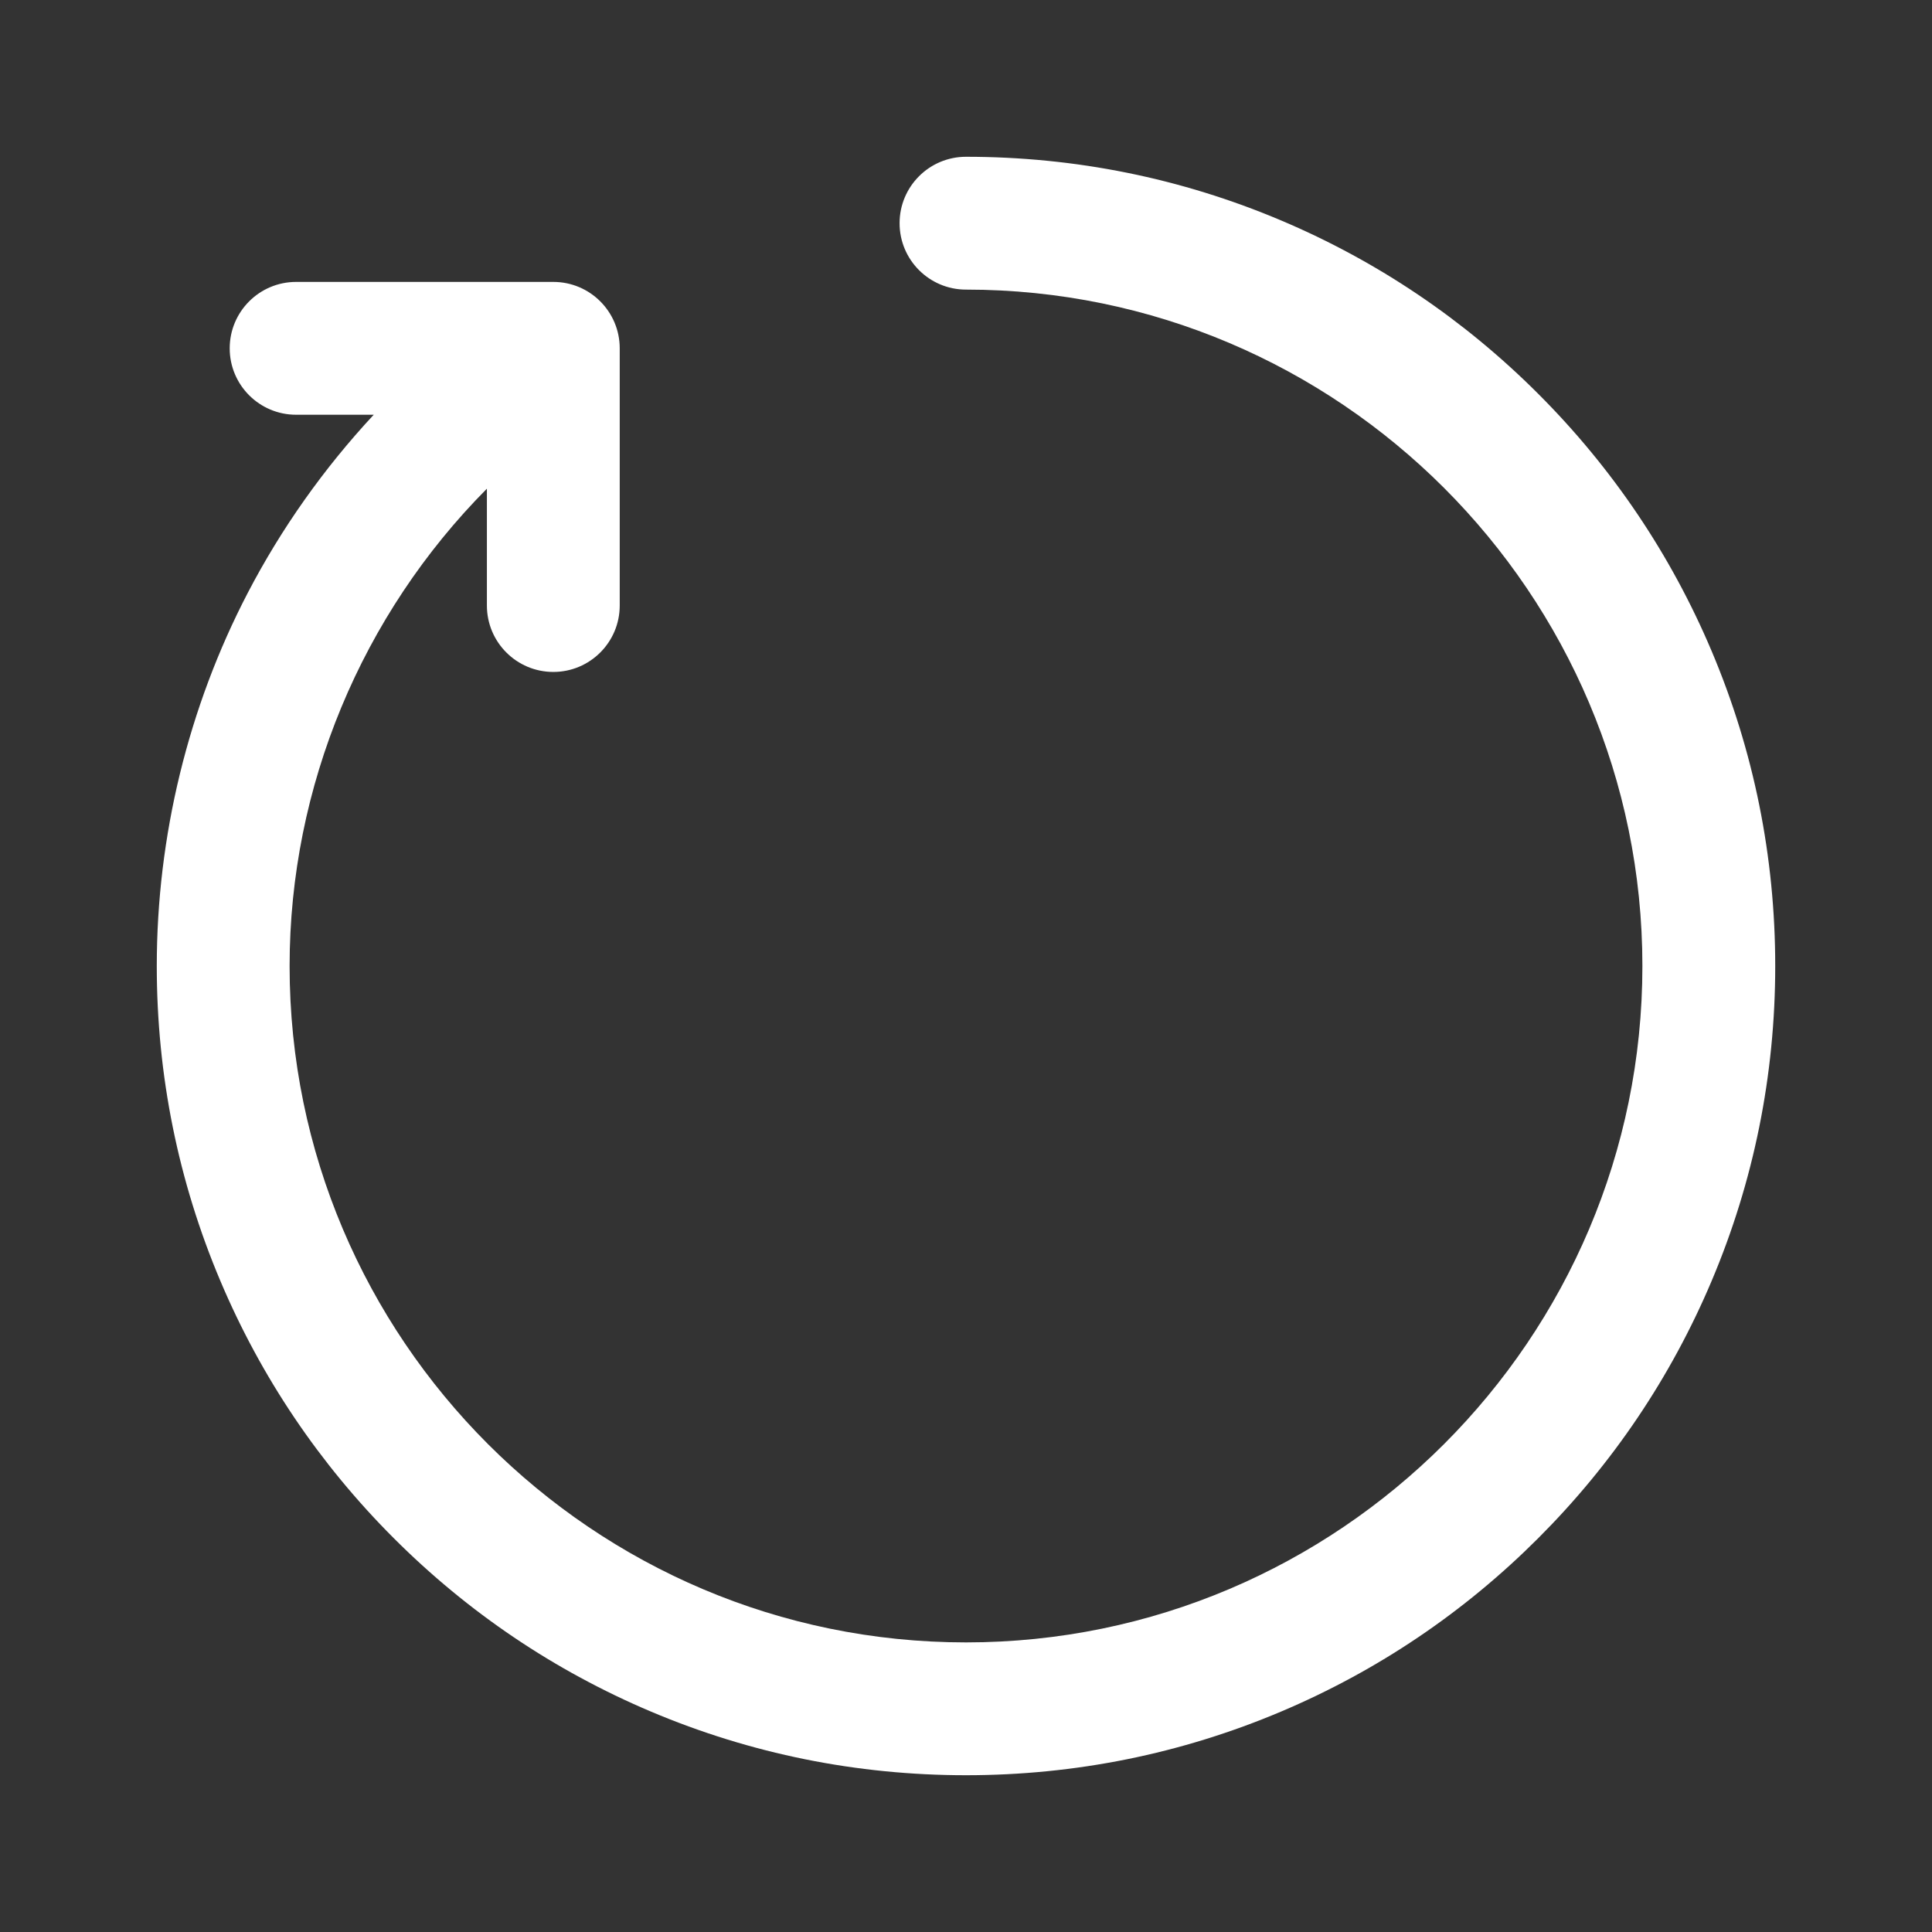
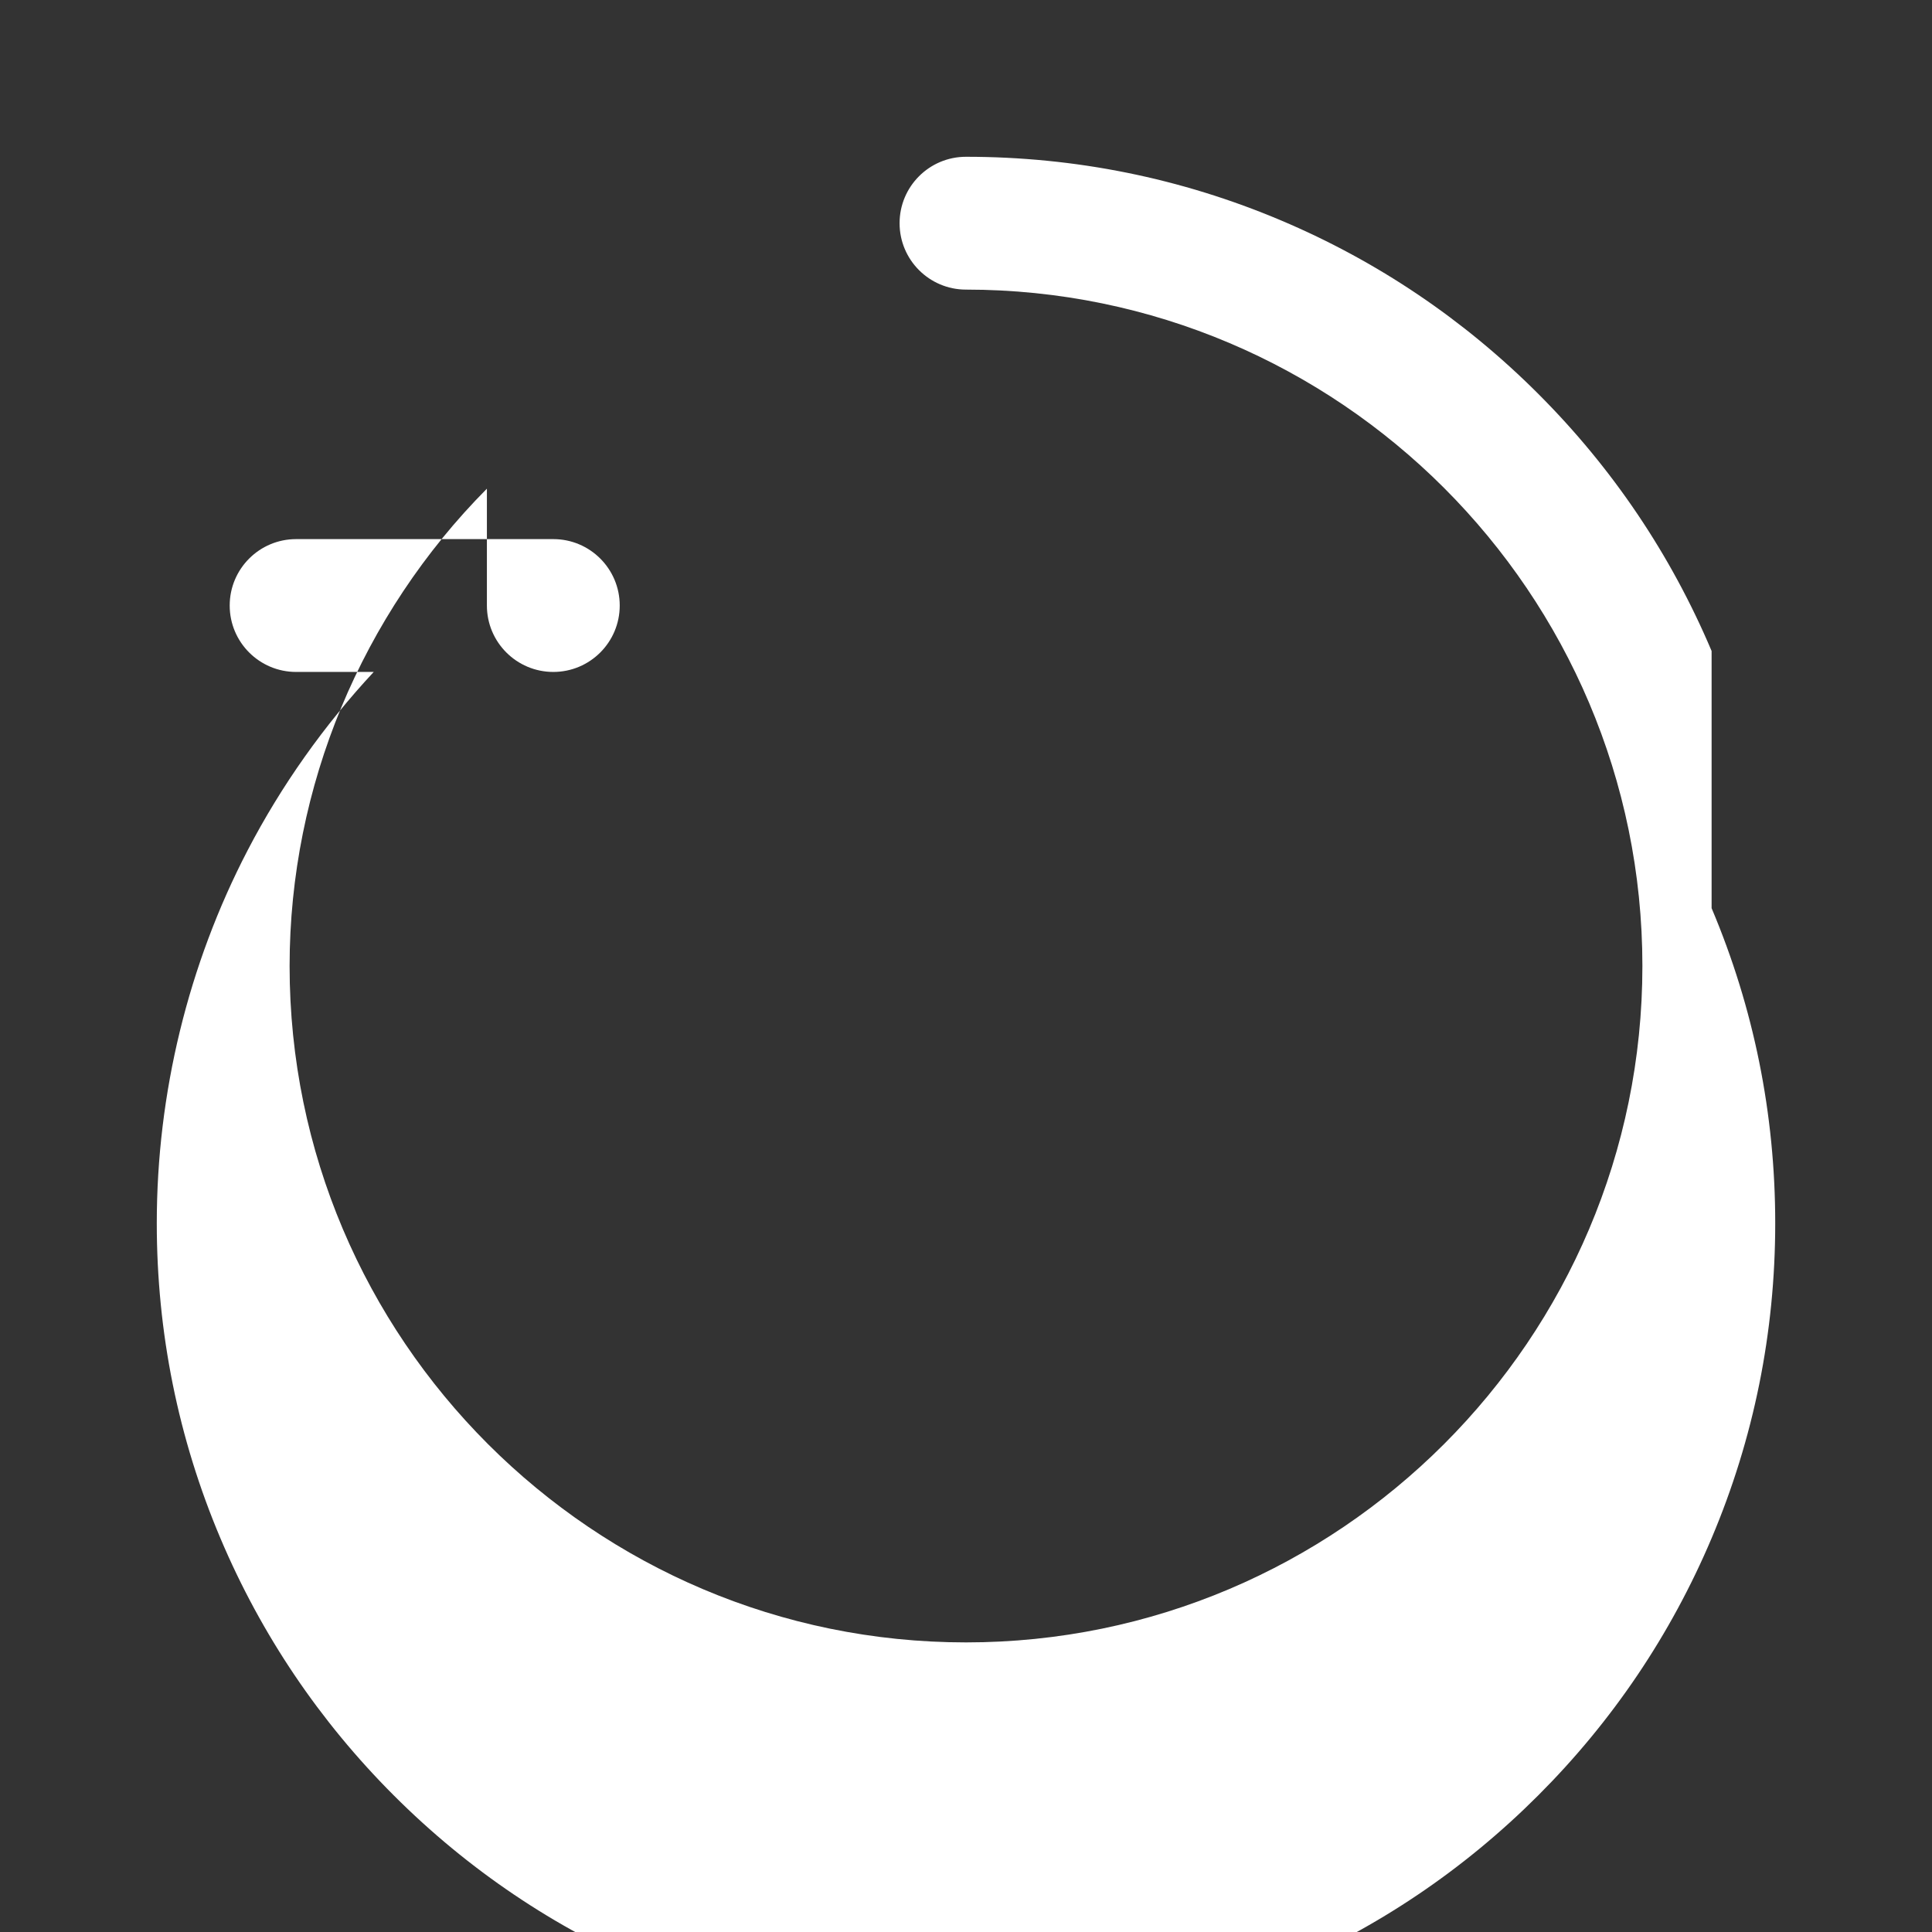
<svg xmlns="http://www.w3.org/2000/svg" id="Ebene_1" width="800" height="800" version="1.1" viewBox="0 0 800 800">
  <rect x="0" y="0" width="800" height="800" fill="#333333" stroke="none" />
-   <path d="M708.738,269.562c-16.878-39.904-41.035-75.736-71.8-106.501-30.764-30.764-66.596-54.921-106.501-71.799-41.328-17.48-85.214-26.344-130.437-26.344-15.188,0-27.5,12.312-27.5,27.5s12.312,27.5,27.5,27.5c154.437,0,280.082,125.644,280.082,280.082s-125.645,280.082-280.082,280.082S119.918,554.437,119.918,400c0-74.344,29.937-145.53,81.697-197.648v48.384c0,15.188,12.312,27.5,27.5,27.5s27.5-12.312,27.5-27.5v-106.5c0-15.188-12.312-27.5-27.5-27.5h-106.5c-15.188,0-27.5,12.312-27.5,27.5s12.312,27.5,27.5,27.5h32.139c-20.612,22.152-38.262,47.046-52.191,73.82-24.627,47.339-37.644,100.745-37.644,154.444,0,45.224,8.863,89.109,26.344,130.438,16.878,39.904,41.035,75.737,71.799,106.501,30.765,30.765,66.597,54.922,106.501,71.8,41.329,17.48,85.214,26.344,130.438,26.344s89.109-8.863,130.437-26.344c39.905-16.878,75.737-41.035,106.501-71.8,30.765-30.764,54.922-66.597,71.8-106.501,17.48-41.328,26.344-85.214,26.344-130.438s-8.863-89.109-26.344-130.438Z" style="fill: #fff;" />
+   <path d="M708.738,269.562c-16.878-39.904-41.035-75.736-71.8-106.501-30.764-30.764-66.596-54.921-106.501-71.799-41.328-17.48-85.214-26.344-130.437-26.344-15.188,0-27.5,12.312-27.5,27.5s12.312,27.5,27.5,27.5c154.437,0,280.082,125.644,280.082,280.082s-125.645,280.082-280.082,280.082S119.918,554.437,119.918,400c0-74.344,29.937-145.53,81.697-197.648v48.384c0,15.188,12.312,27.5,27.5,27.5s27.5-12.312,27.5-27.5c0-15.188-12.312-27.5-27.5-27.5h-106.5c-15.188,0-27.5,12.312-27.5,27.5s12.312,27.5,27.5,27.5h32.139c-20.612,22.152-38.262,47.046-52.191,73.82-24.627,47.339-37.644,100.745-37.644,154.444,0,45.224,8.863,89.109,26.344,130.438,16.878,39.904,41.035,75.737,71.799,106.501,30.765,30.765,66.597,54.922,106.501,71.8,41.329,17.48,85.214,26.344,130.438,26.344s89.109-8.863,130.437-26.344c39.905-16.878,75.737-41.035,106.501-71.8,30.765-30.764,54.922-66.597,71.8-106.501,17.48-41.328,26.344-85.214,26.344-130.438s-8.863-89.109-26.344-130.438Z" style="fill: #fff;" />
</svg>